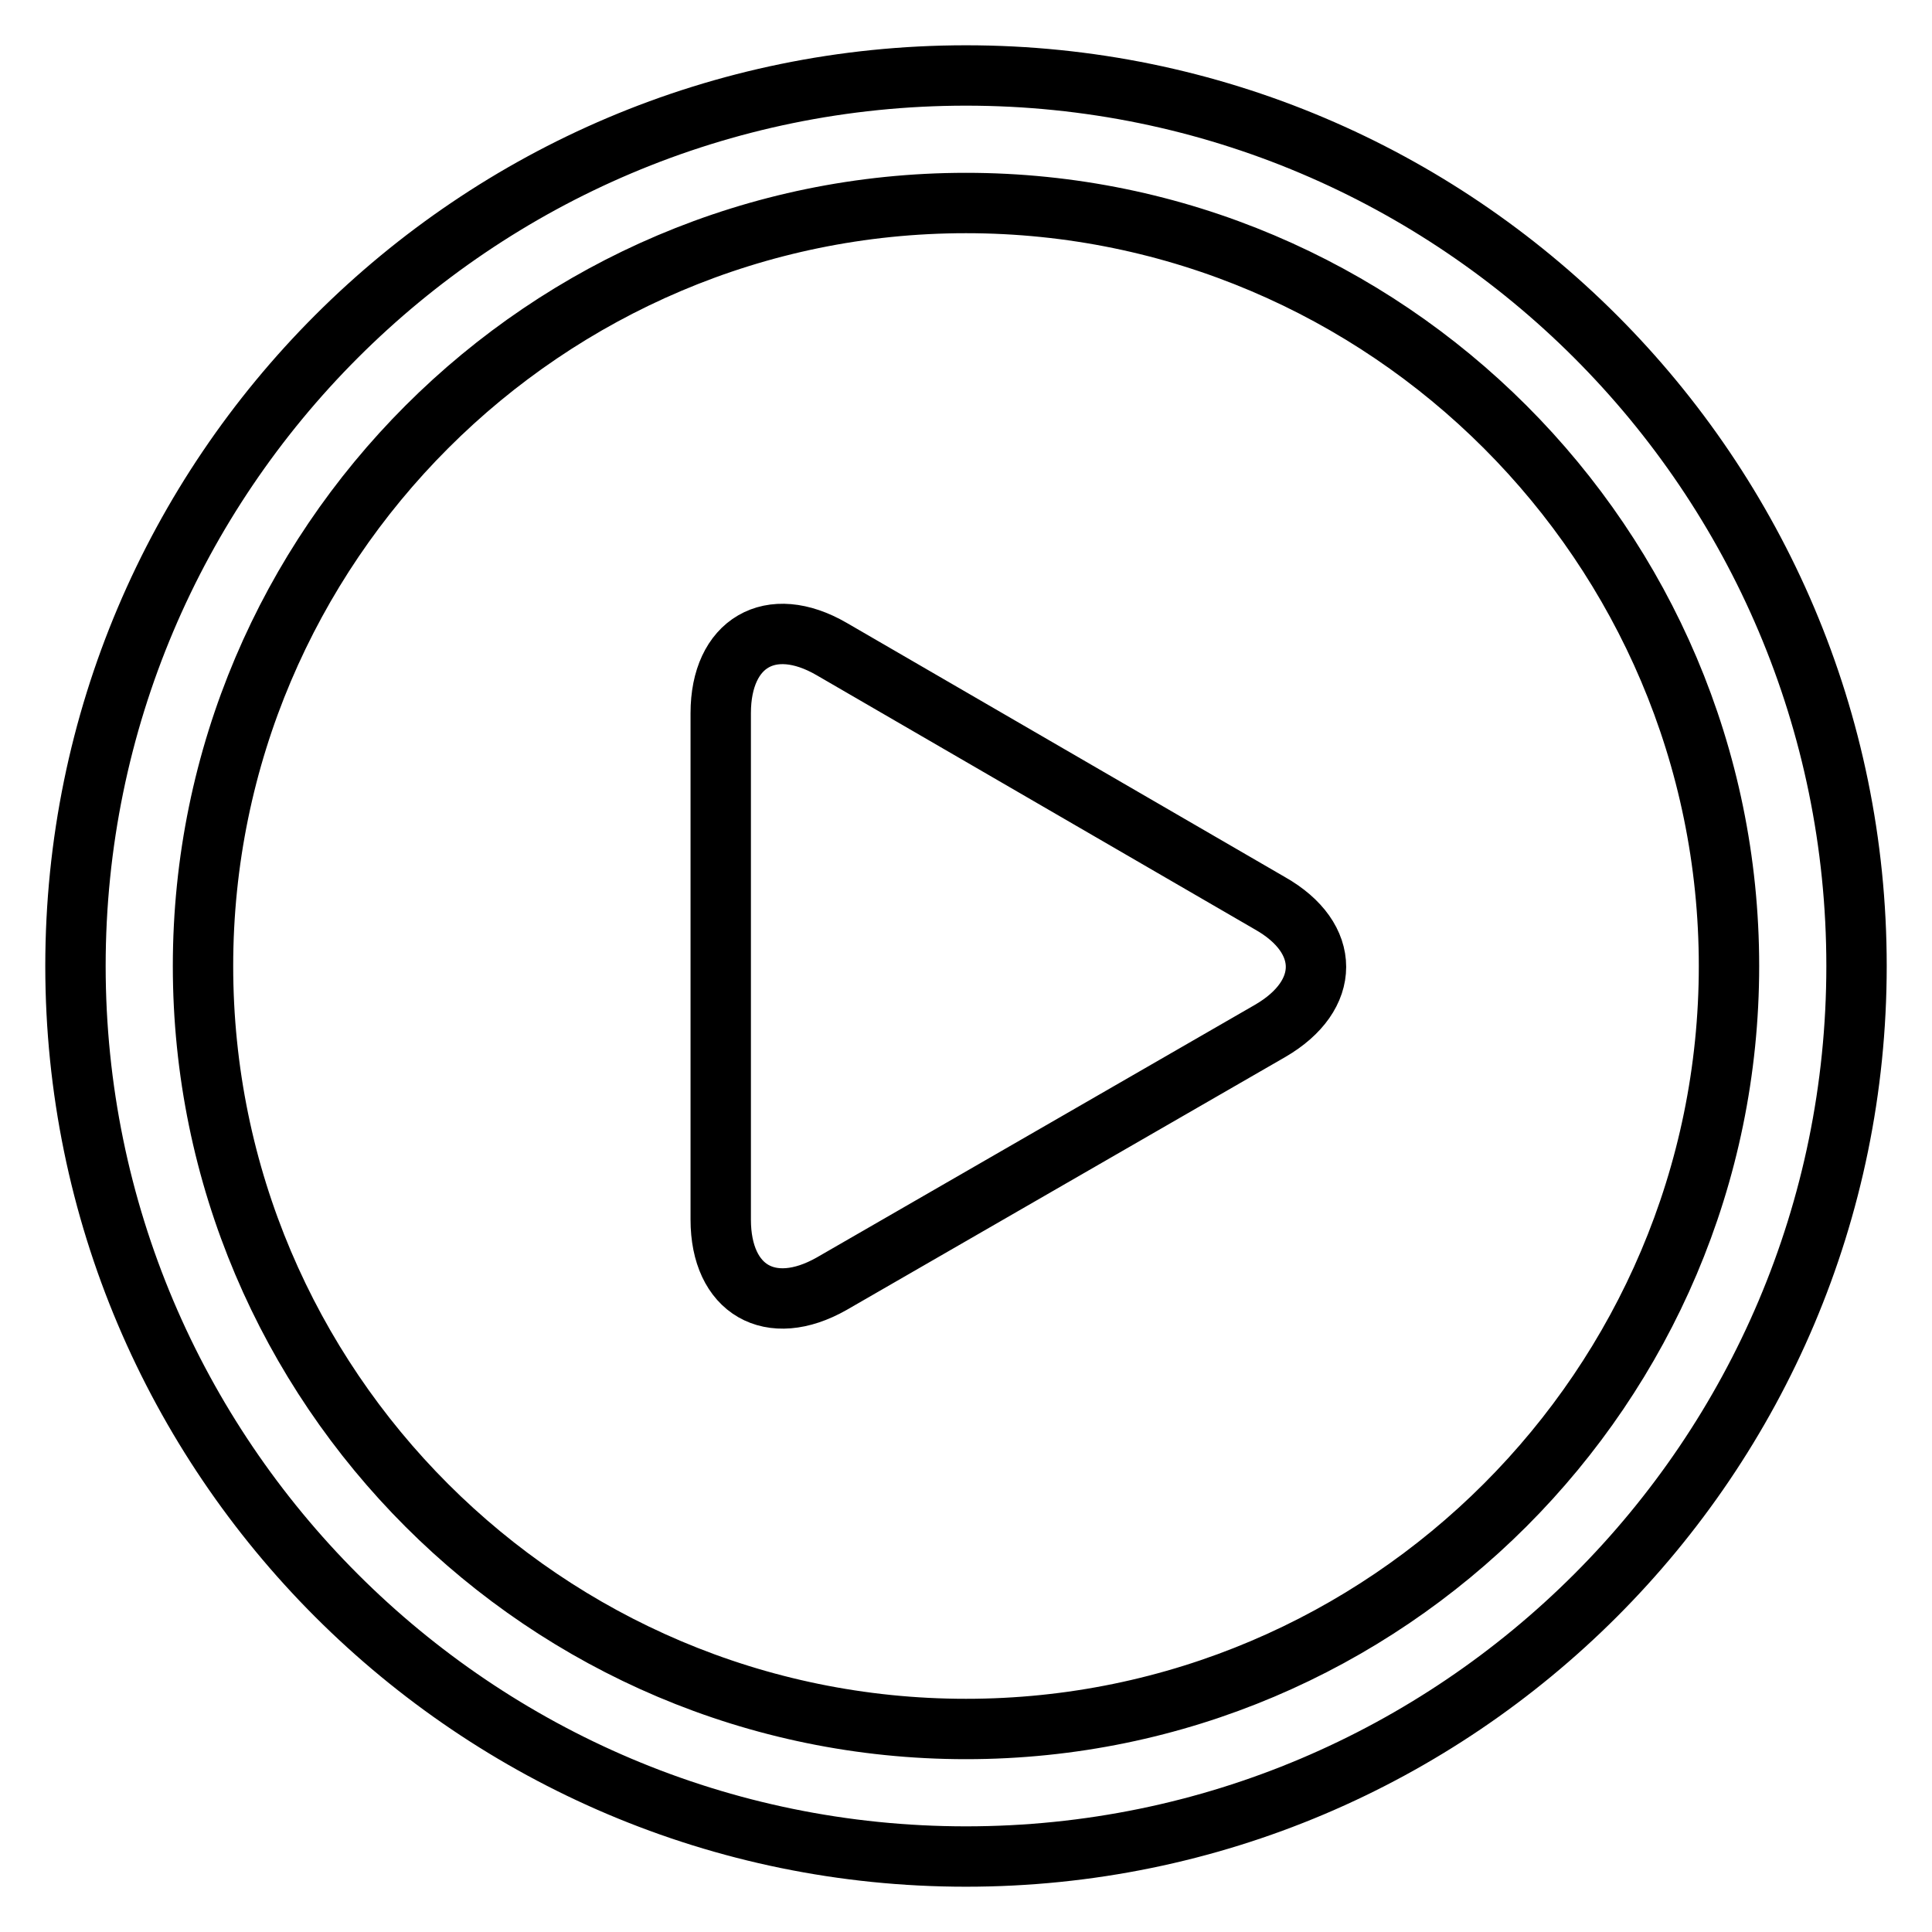
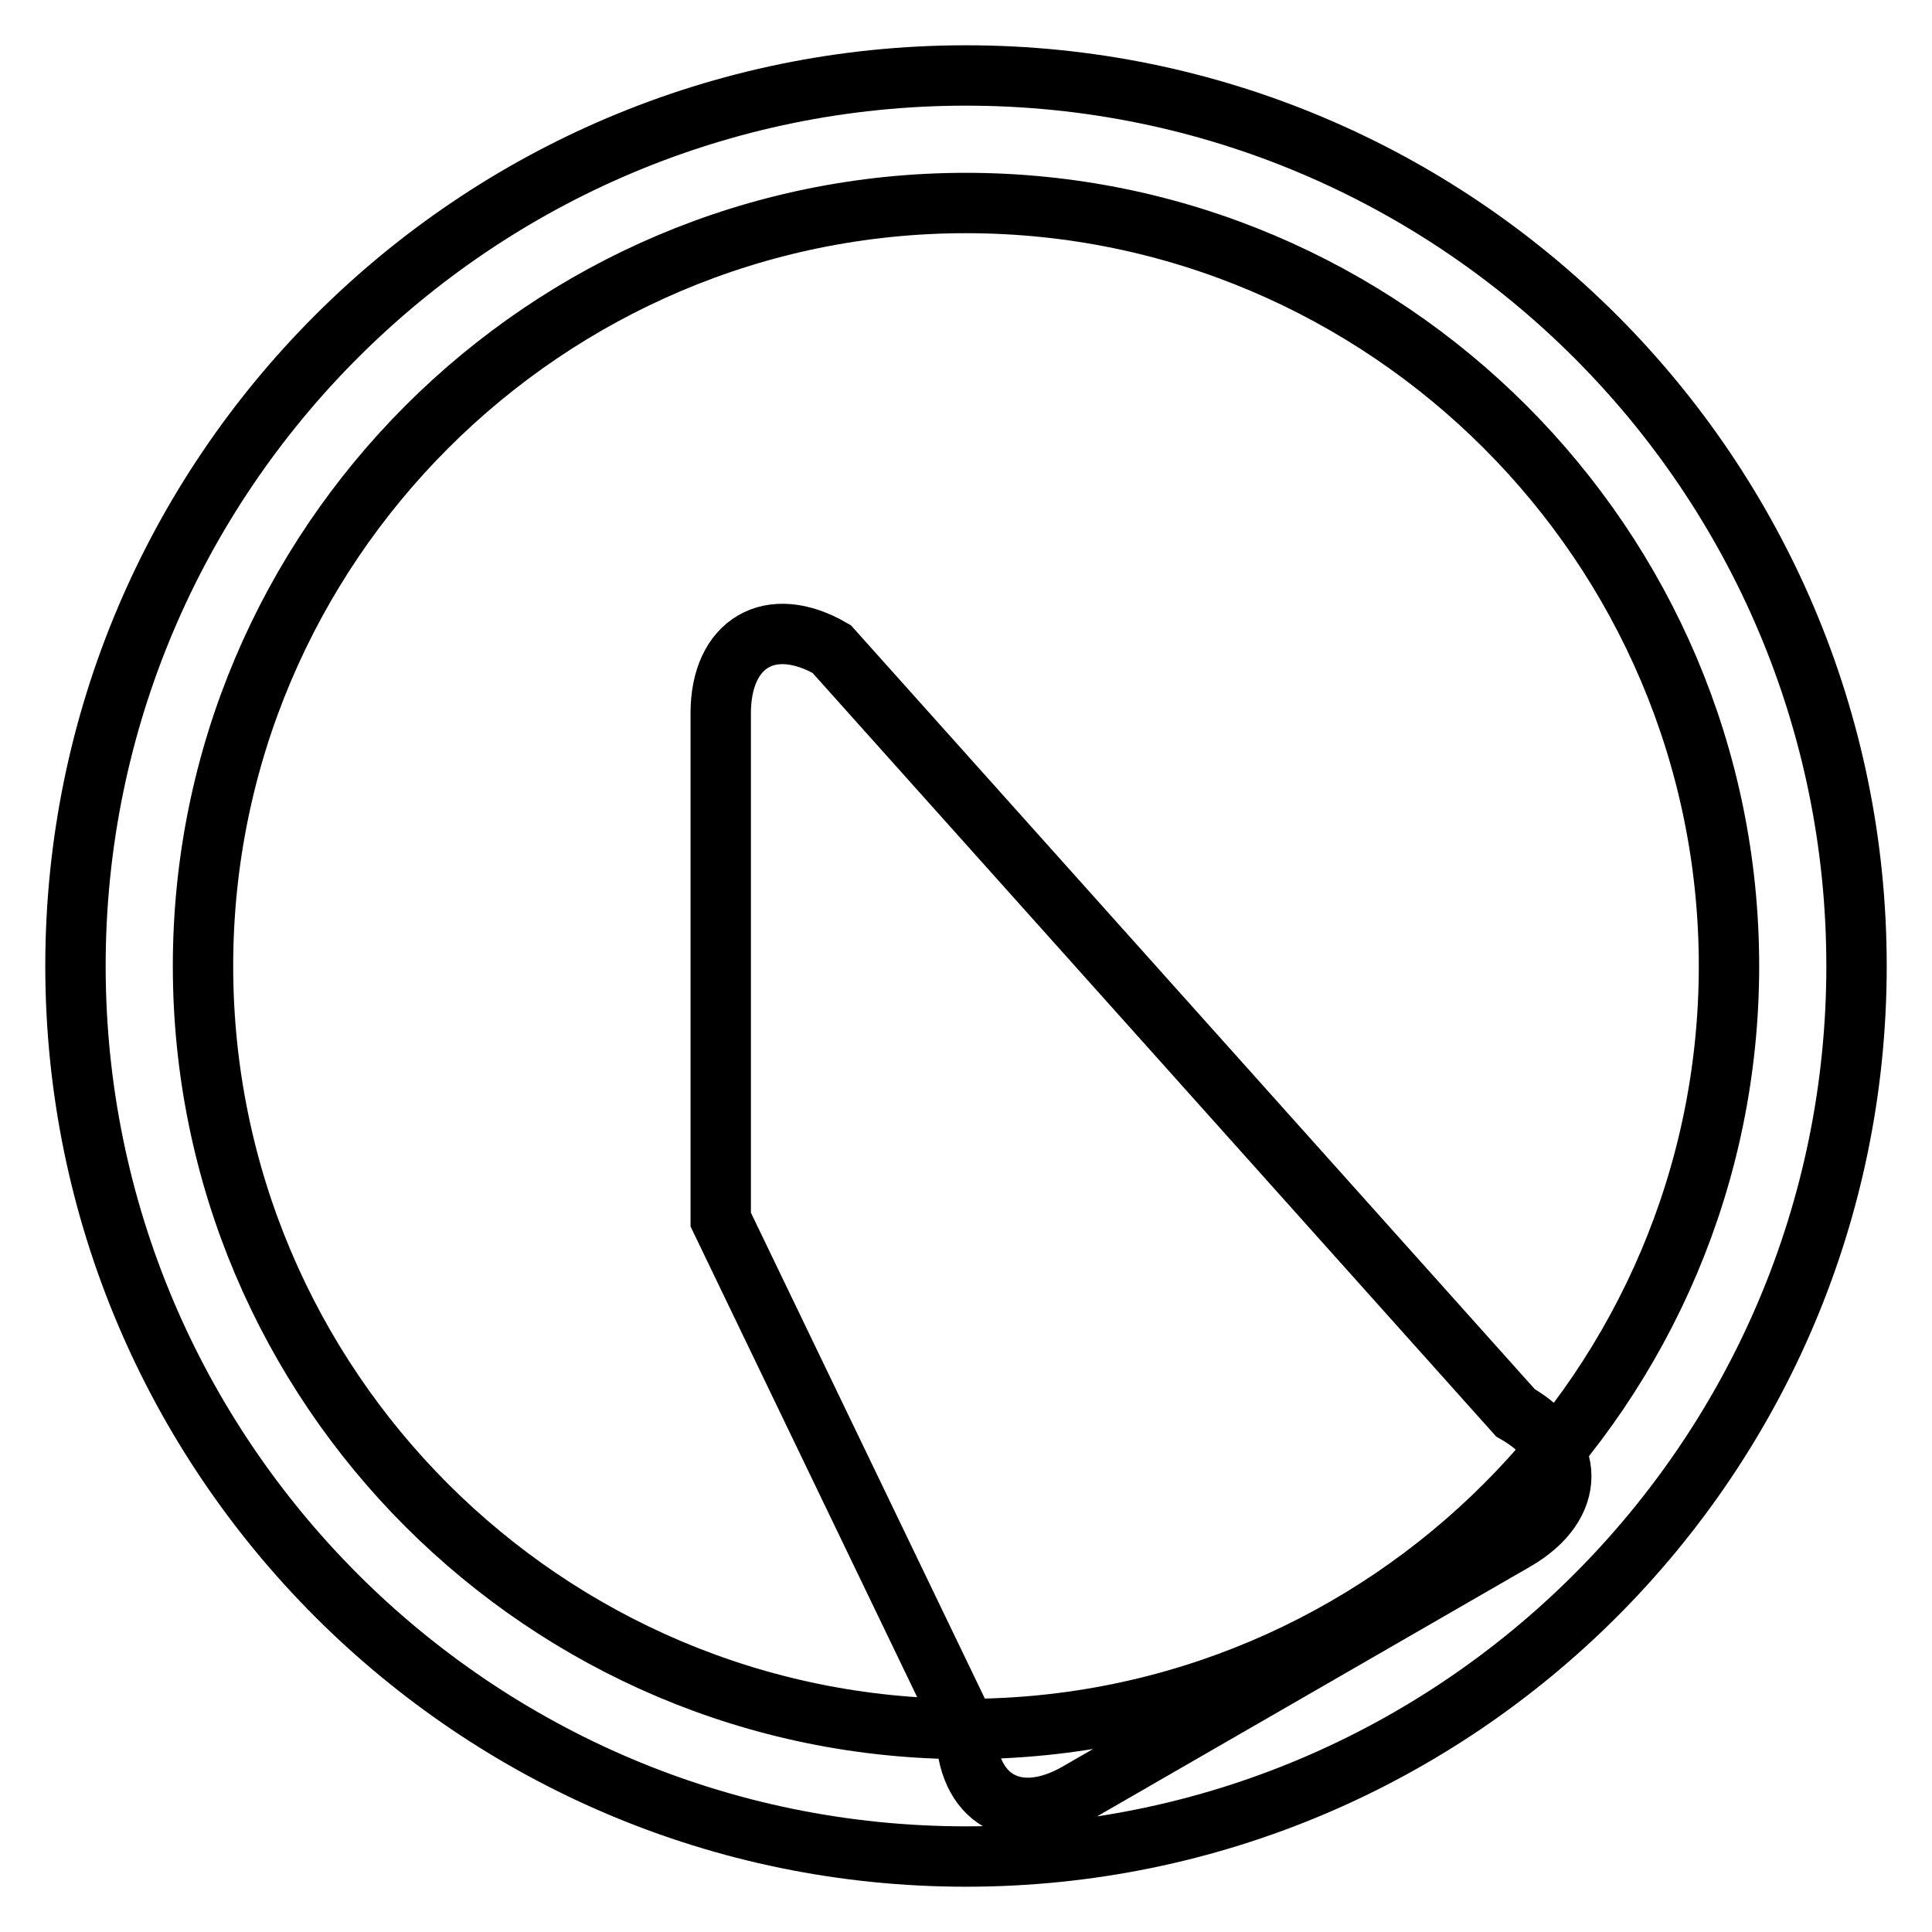
<svg xmlns="http://www.w3.org/2000/svg" version="1.1" x="0px" y="0px" viewBox="0 0 256 256" enable-background="new 0 0 256 256" xml:space="preserve">
  <g>
-     <path stroke-width="8" fill-opacity="0" stroke="#000000" d="M128,10C62.9,10,10,62.9,10,128s52.9,118,118,118c65.1,0,118-52.9,118-118S193.1,10,128,10z M128,229.1 c-55.7,0-101.1-45.3-101.1-101.1C26.9,72.3,72.3,26.9,128,26.9S229.1,72.3,229.1,128C229.1,183.7,183.7,229.1,128,229.1z  M95.5,161.6c0,9.3,6.6,13.1,14.7,8.5l58.1-33.5c8.1-4.7,8.1-12.3,0-16.9L110.2,86c-8.1-4.7-14.7-0.8-14.7,8.5V161.6z" />
+     <path stroke-width="8" fill-opacity="0" stroke="#000000" d="M128,10C62.9,10,10,62.9,10,128s52.9,118,118,118c65.1,0,118-52.9,118-118S193.1,10,128,10z M128,229.1 c-55.7,0-101.1-45.3-101.1-101.1C26.9,72.3,72.3,26.9,128,26.9S229.1,72.3,229.1,128C229.1,183.7,183.7,229.1,128,229.1z  c0,9.3,6.6,13.1,14.7,8.5l58.1-33.5c8.1-4.7,8.1-12.3,0-16.9L110.2,86c-8.1-4.7-14.7-0.8-14.7,8.5V161.6z" />
  </g>
</svg>